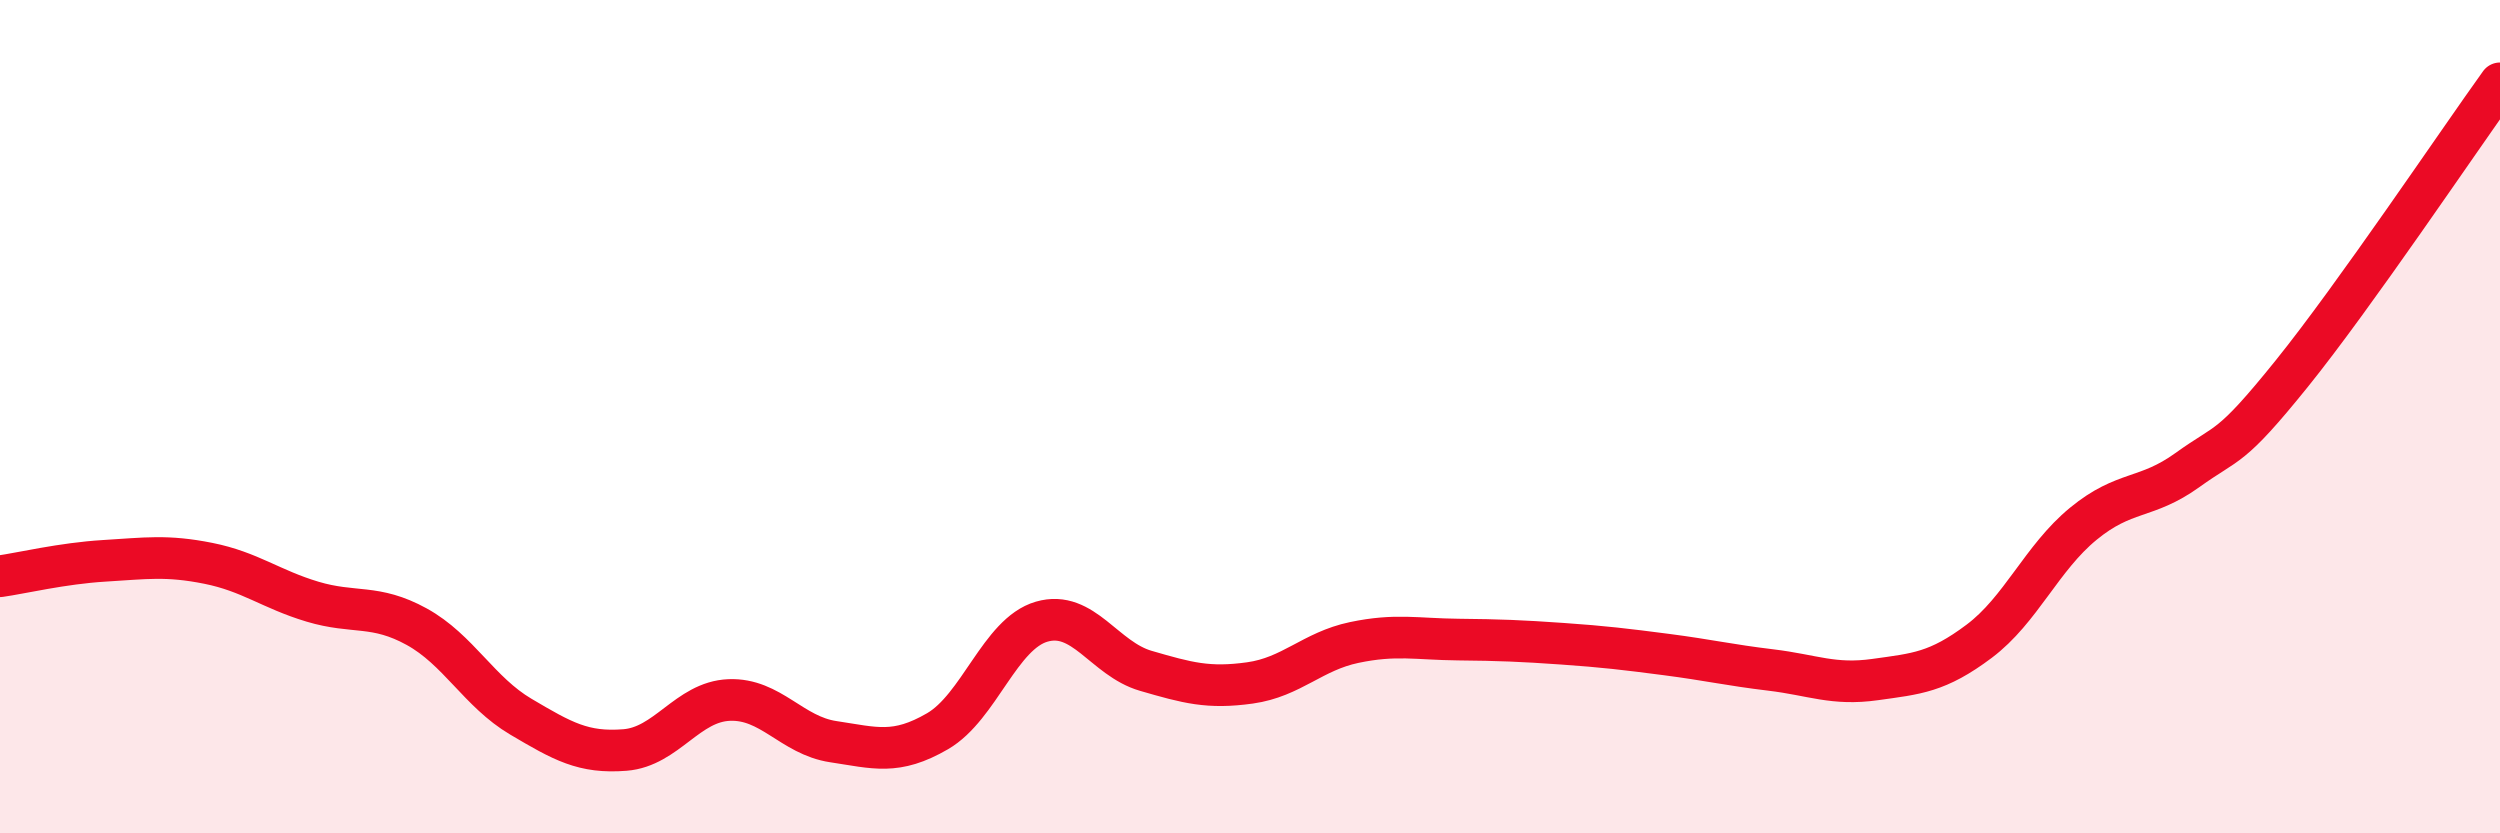
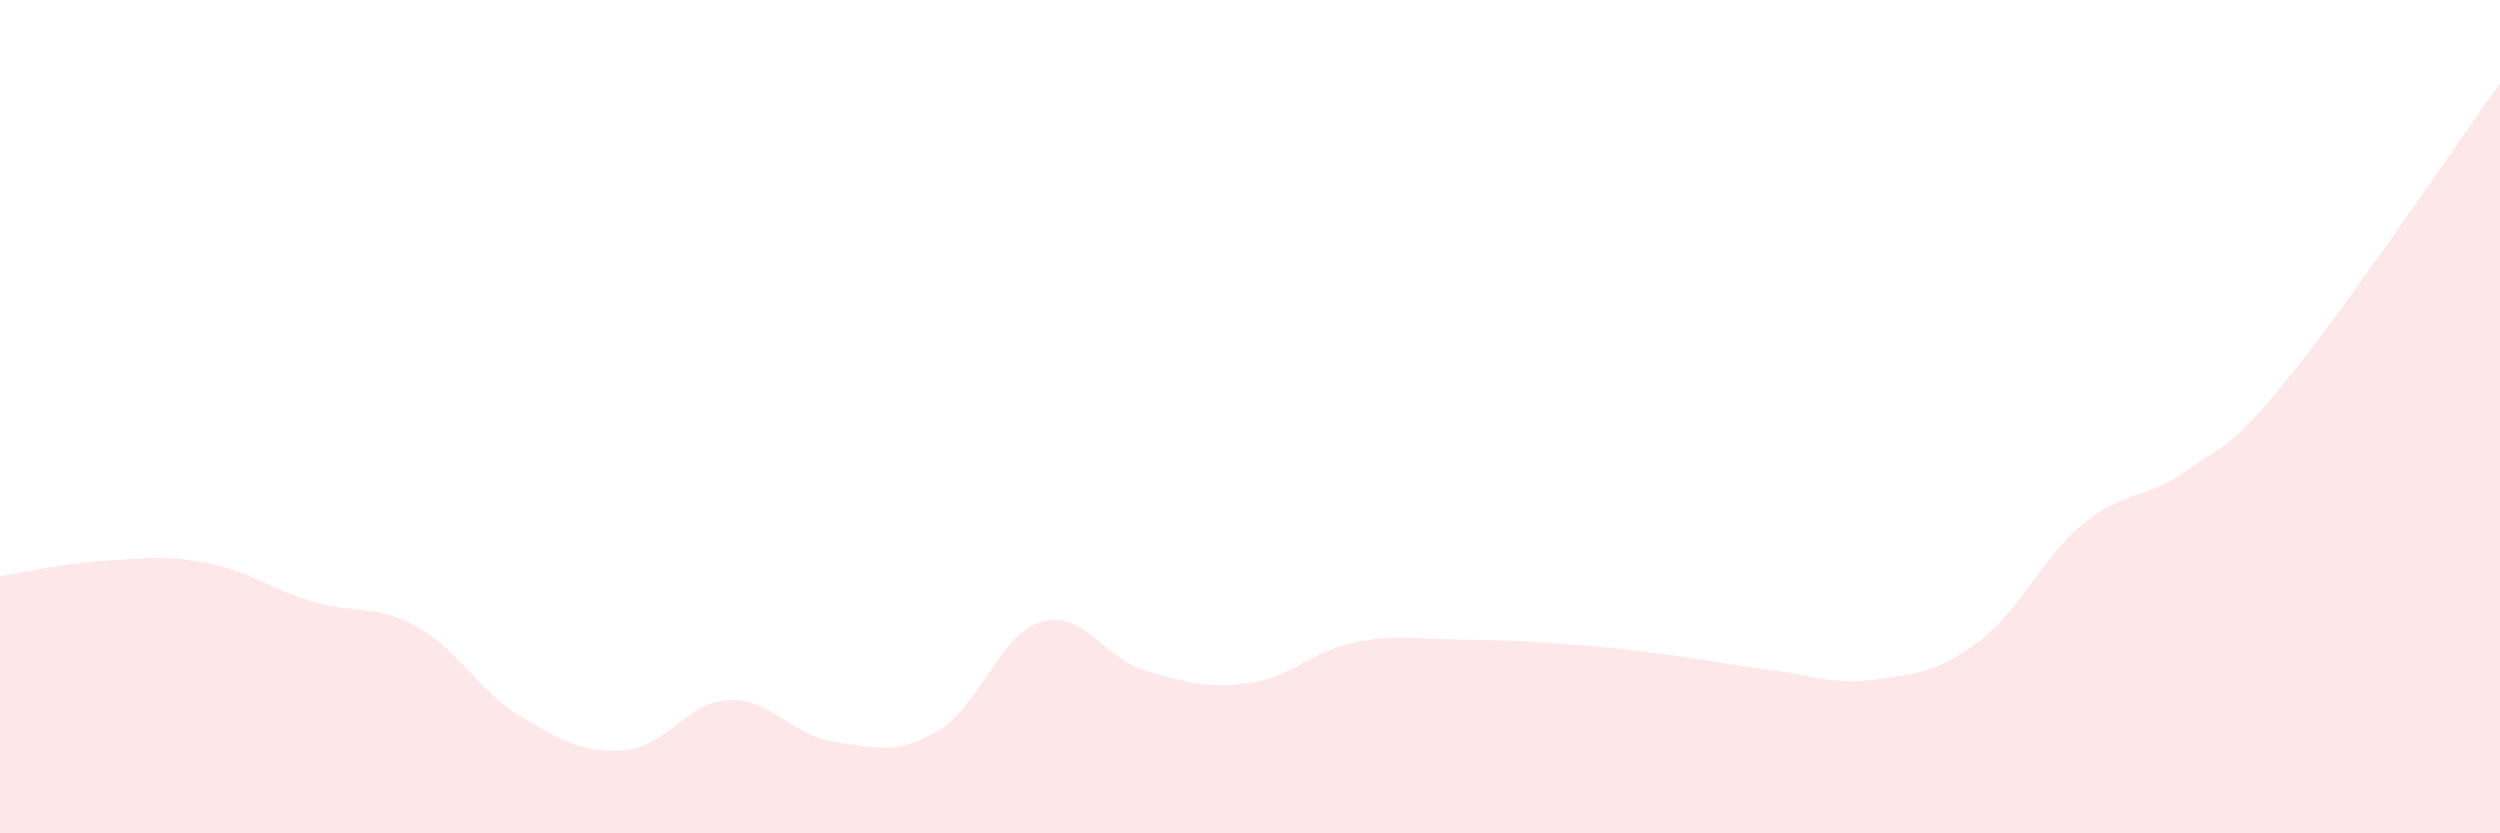
<svg xmlns="http://www.w3.org/2000/svg" width="60" height="20" viewBox="0 0 60 20">
  <path d="M 0,13.83 C 0.5,13.76 1.5,13.52 2.5,13.46 C 3.5,13.4 4,13.32 5,13.52 C 6,13.72 6.5,14.14 7.5,14.44 C 8.5,14.74 9,14.49 10,15.04 C 11,15.59 11.5,16.61 12.5,17.2 C 13.5,17.79 14,18.08 15,18 C 16,17.92 16.5,16.84 17.5,16.8 C 18.5,16.76 19,17.65 20,17.8 C 21,17.95 21.5,18.13 22.5,17.55 C 23.5,16.97 24,15.21 25,14.92 C 26,14.63 26.5,15.81 27.5,16.1 C 28.5,16.39 29,16.53 30,16.39 C 31,16.25 31.5,15.63 32.5,15.42 C 33.5,15.21 34,15.34 35,15.35 C 36,15.36 36.5,15.38 37.5,15.45 C 38.5,15.52 39,15.58 40,15.71 C 41,15.84 41.5,15.96 42.5,16.08 C 43.5,16.2 44,16.45 45,16.31 C 46,16.17 46.5,16.14 47.5,15.39 C 48.5,14.64 49,13.39 50,12.57 C 51,11.75 51.5,12 52.5,11.28 C 53.5,10.56 53.5,10.83 55,8.97 C 56.5,7.11 59,3.39 60,2L60 20L0 20Z" fill="#EB0A25" opacity="0.1" stroke-linecap="round" stroke-linejoin="round" />
-   <path d="M 0,13.83 C 0.5,13.76 1.5,13.52 2.5,13.46 C 3.5,13.4 4,13.32 5,13.52 C 6,13.72 6.5,14.14 7.5,14.44 C 8.5,14.74 9,14.49 10,15.04 C 11,15.59 11.5,16.61 12.5,17.2 C 13.5,17.79 14,18.08 15,18 C 16,17.92 16.5,16.84 17.5,16.8 C 18.5,16.76 19,17.65 20,17.8 C 21,17.95 21.5,18.13 22.5,17.55 C 23.5,16.97 24,15.21 25,14.92 C 26,14.63 26.5,15.81 27.5,16.1 C 28.5,16.39 29,16.53 30,16.39 C 31,16.25 31.5,15.63 32.5,15.42 C 33.5,15.21 34,15.34 35,15.35 C 36,15.36 36.5,15.38 37.5,15.45 C 38.5,15.52 39,15.58 40,15.71 C 41,15.84 41.5,15.96 42.5,16.08 C 43.5,16.2 44,16.45 45,16.31 C 46,16.17 46.5,16.14 47.5,15.39 C 48.5,14.64 49,13.39 50,12.57 C 51,11.75 51.5,12 52.5,11.28 C 53.5,10.56 53.5,10.83 55,8.97 C 56.5,7.11 59,3.39 60,2" stroke="#EB0A25" stroke-width="1" fill="none" stroke-linecap="round" stroke-linejoin="round" />
</svg>